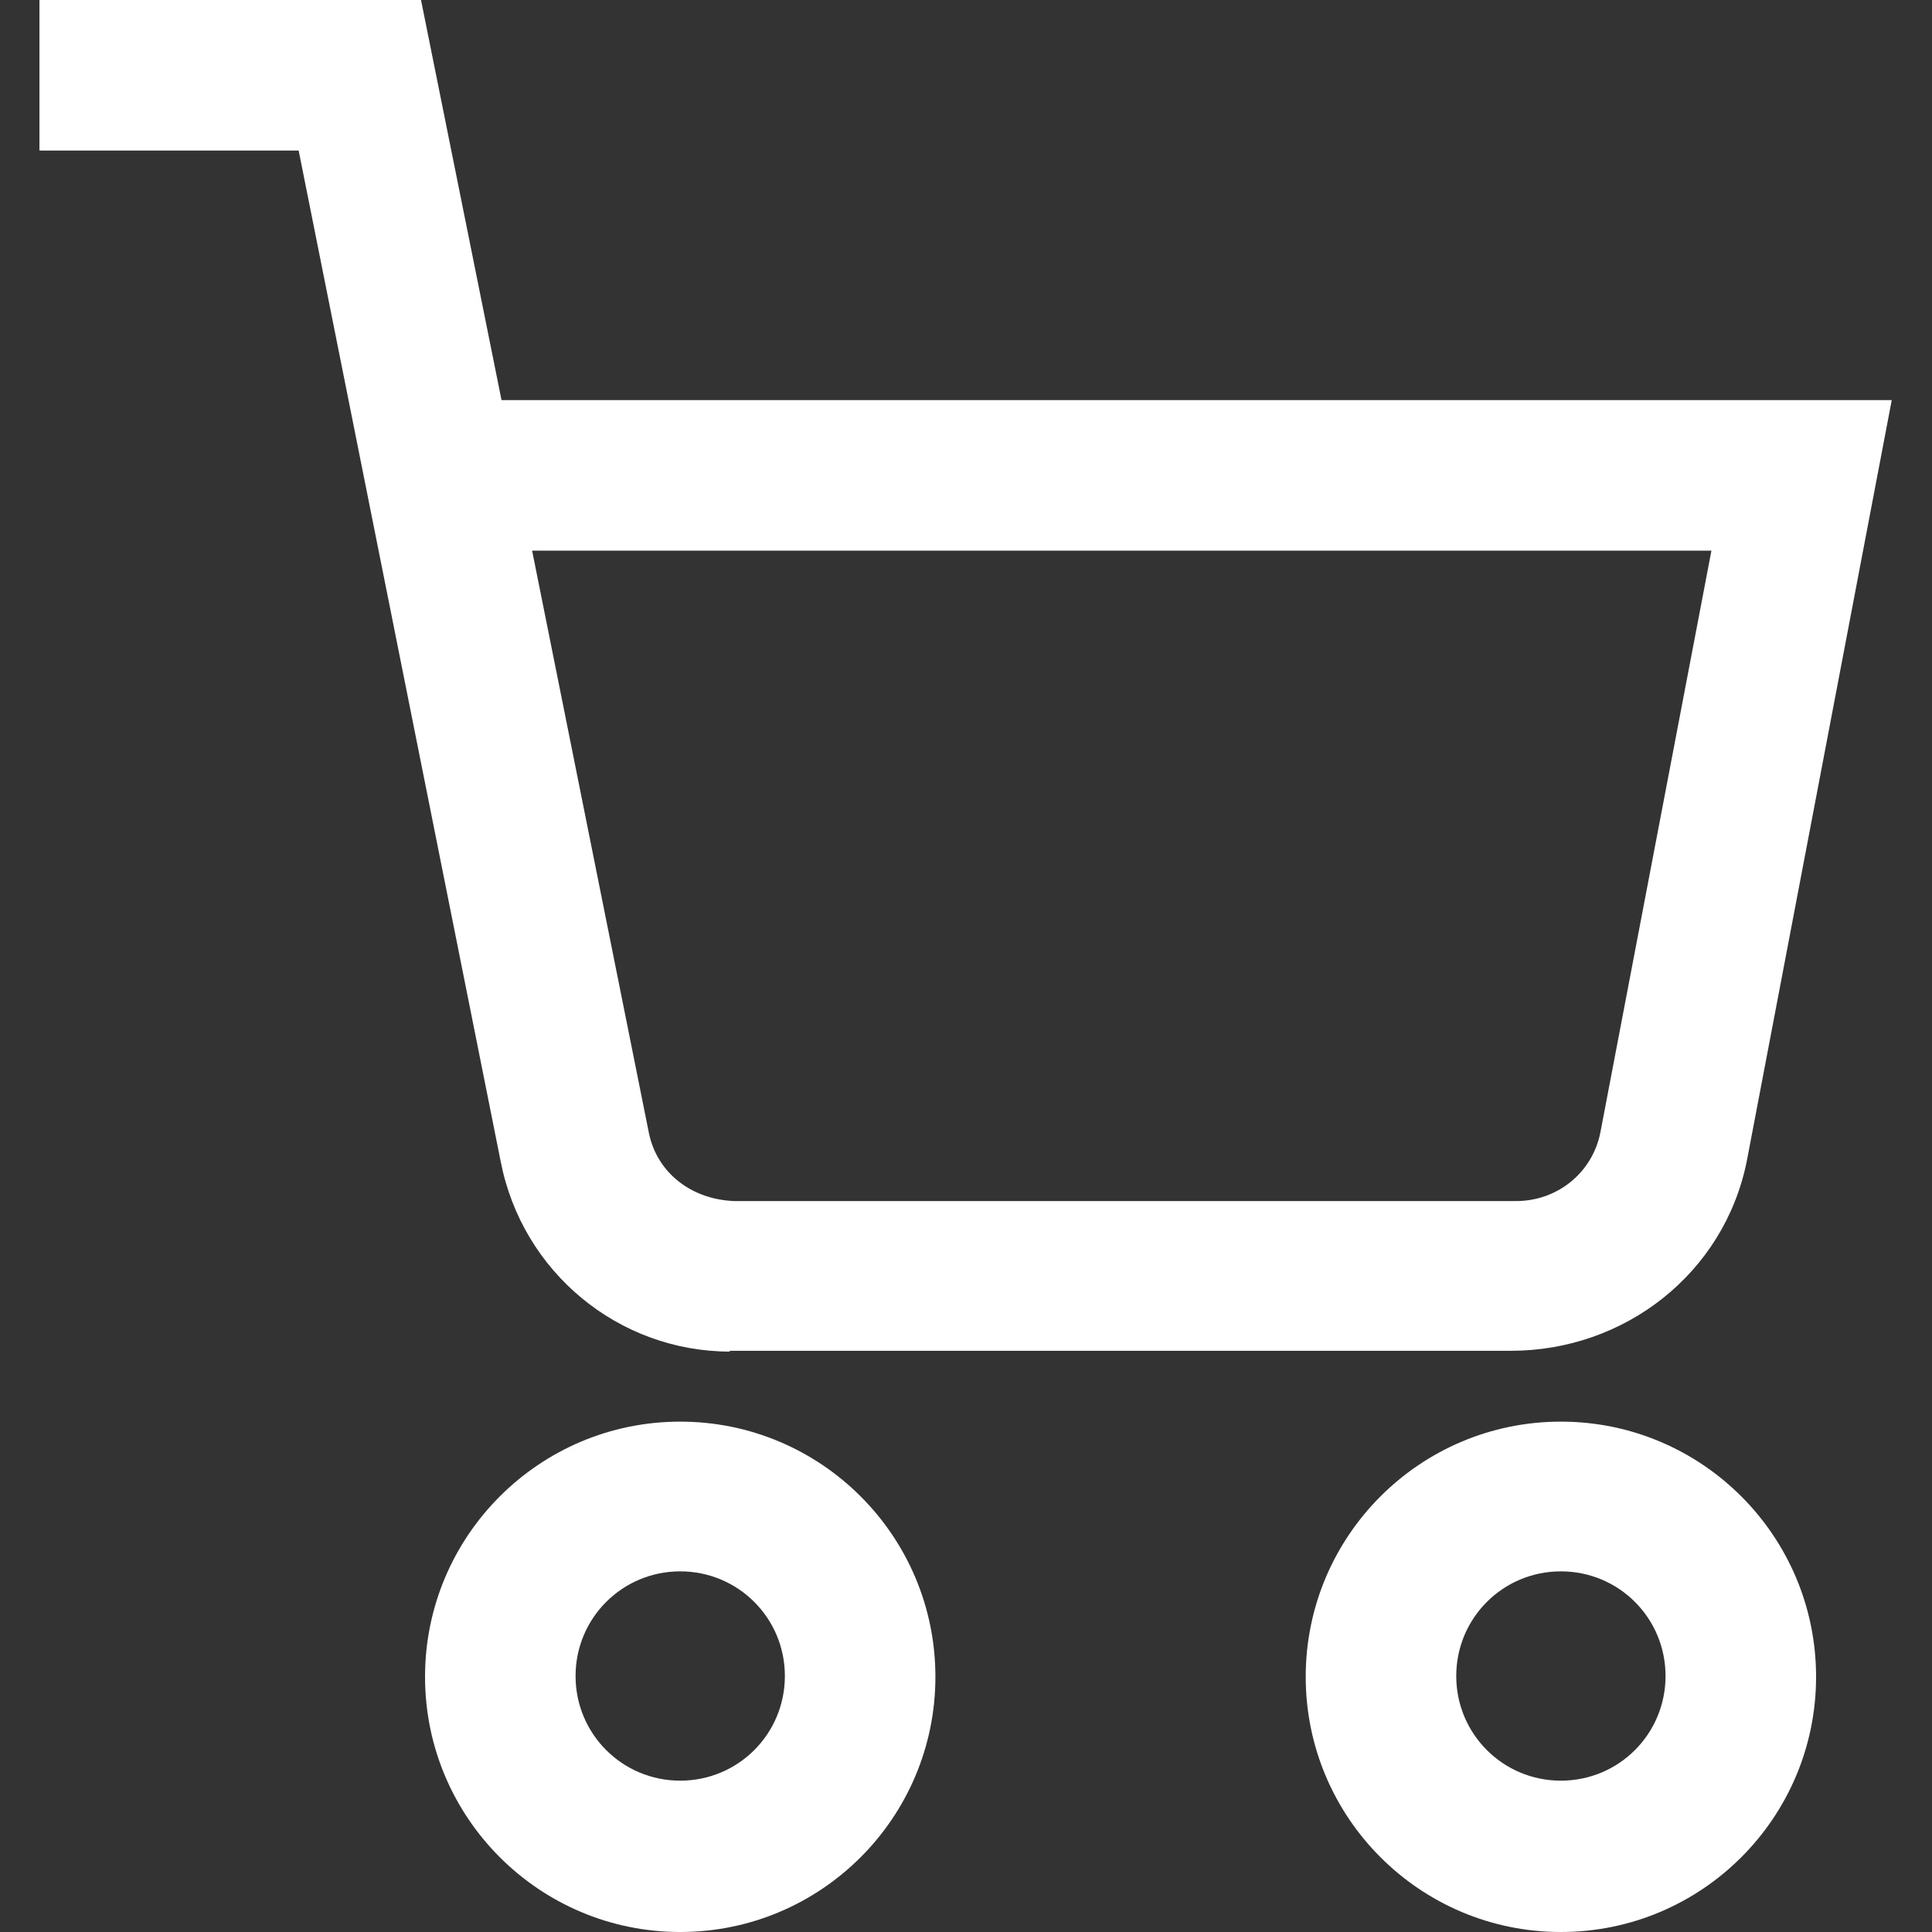
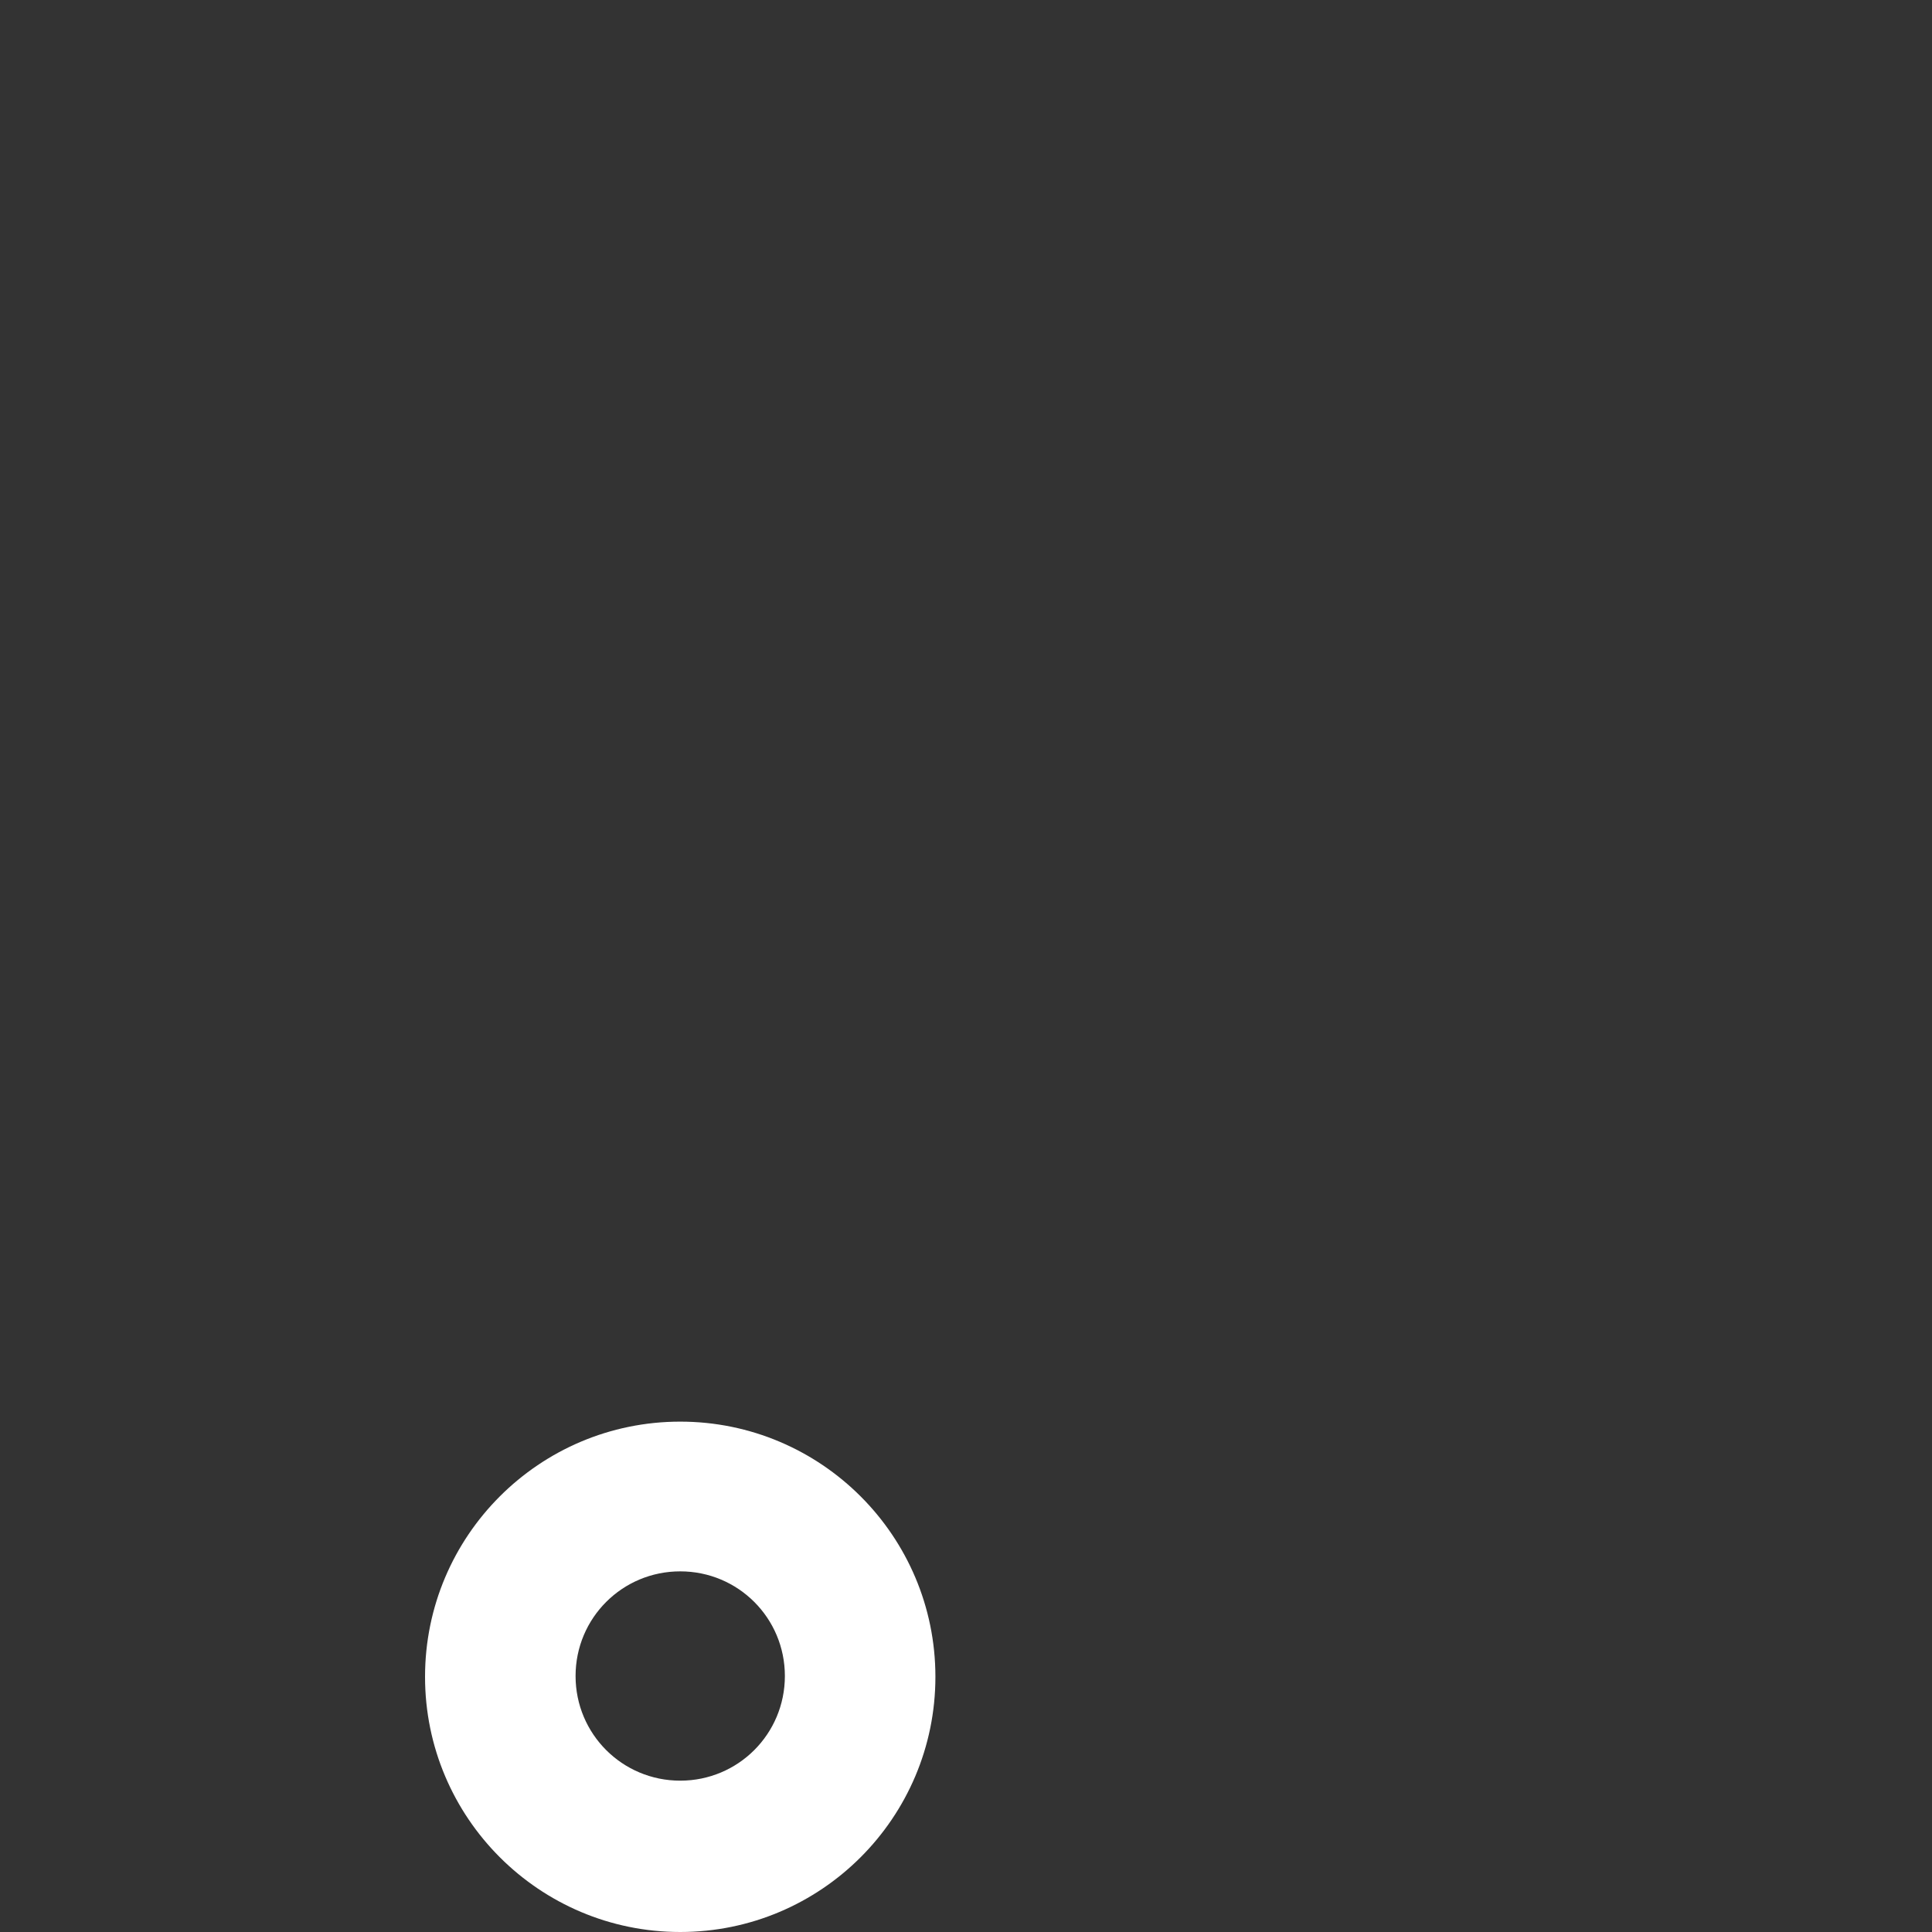
<svg xmlns="http://www.w3.org/2000/svg" id="a" viewBox="0 0 24 24">
  <rect x="0" y="0" width="24" height="24" fill="#333333" stroke="none" />
  <defs>
    <style>.b{fill:none;}.b,.c{stroke-width:0px;}.c{fill:#fff;}</style>
  </defs>
  <rect class="b" width="24" height="24" />
  <path class="c" d="M8.45,24c-1.75,0-3.17-1.42-3.17-3.17s1.42-3.17,3.17-3.17,3.17,1.42,3.17,3.17-1.42,3.17-3.17,3.17ZM8.45,19.52c-.72,0-1.3.58-1.3,1.3s.58,1.3,1.3,1.3,1.3-.58,1.3-1.3-.58-1.3-1.3-1.3Z" />
-   <path class="c" d="M19.39,24c-1.75,0-3.17-1.42-3.17-3.17s1.42-3.17,3.17-3.17,3.17,1.42,3.17,3.17-1.42,3.17-3.17,3.17ZM19.39,19.52c-.72,0-1.3.58-1.3,1.3s.58,1.3,1.3,1.3,1.3-.58,1.3-1.3-.58-1.3-1.3-1.3Z" />
-   <path class="c" d="M9.07,16.79c-1.38,0-2.58-.98-2.85-2.36L3.71,1.87H.49V0h4.74l1,4.97h17.27l-1.8,9.45c-.28,1.4-1.52,2.36-2.93,2.36h-9.65s-.04,0-.06,0ZM6.61,6.84l1.45,7.23c.1.5.53.83,1.06.85h9.69c.53.01.97-.35,1.07-.85l1.38-7.23H6.61Z" />
</svg>